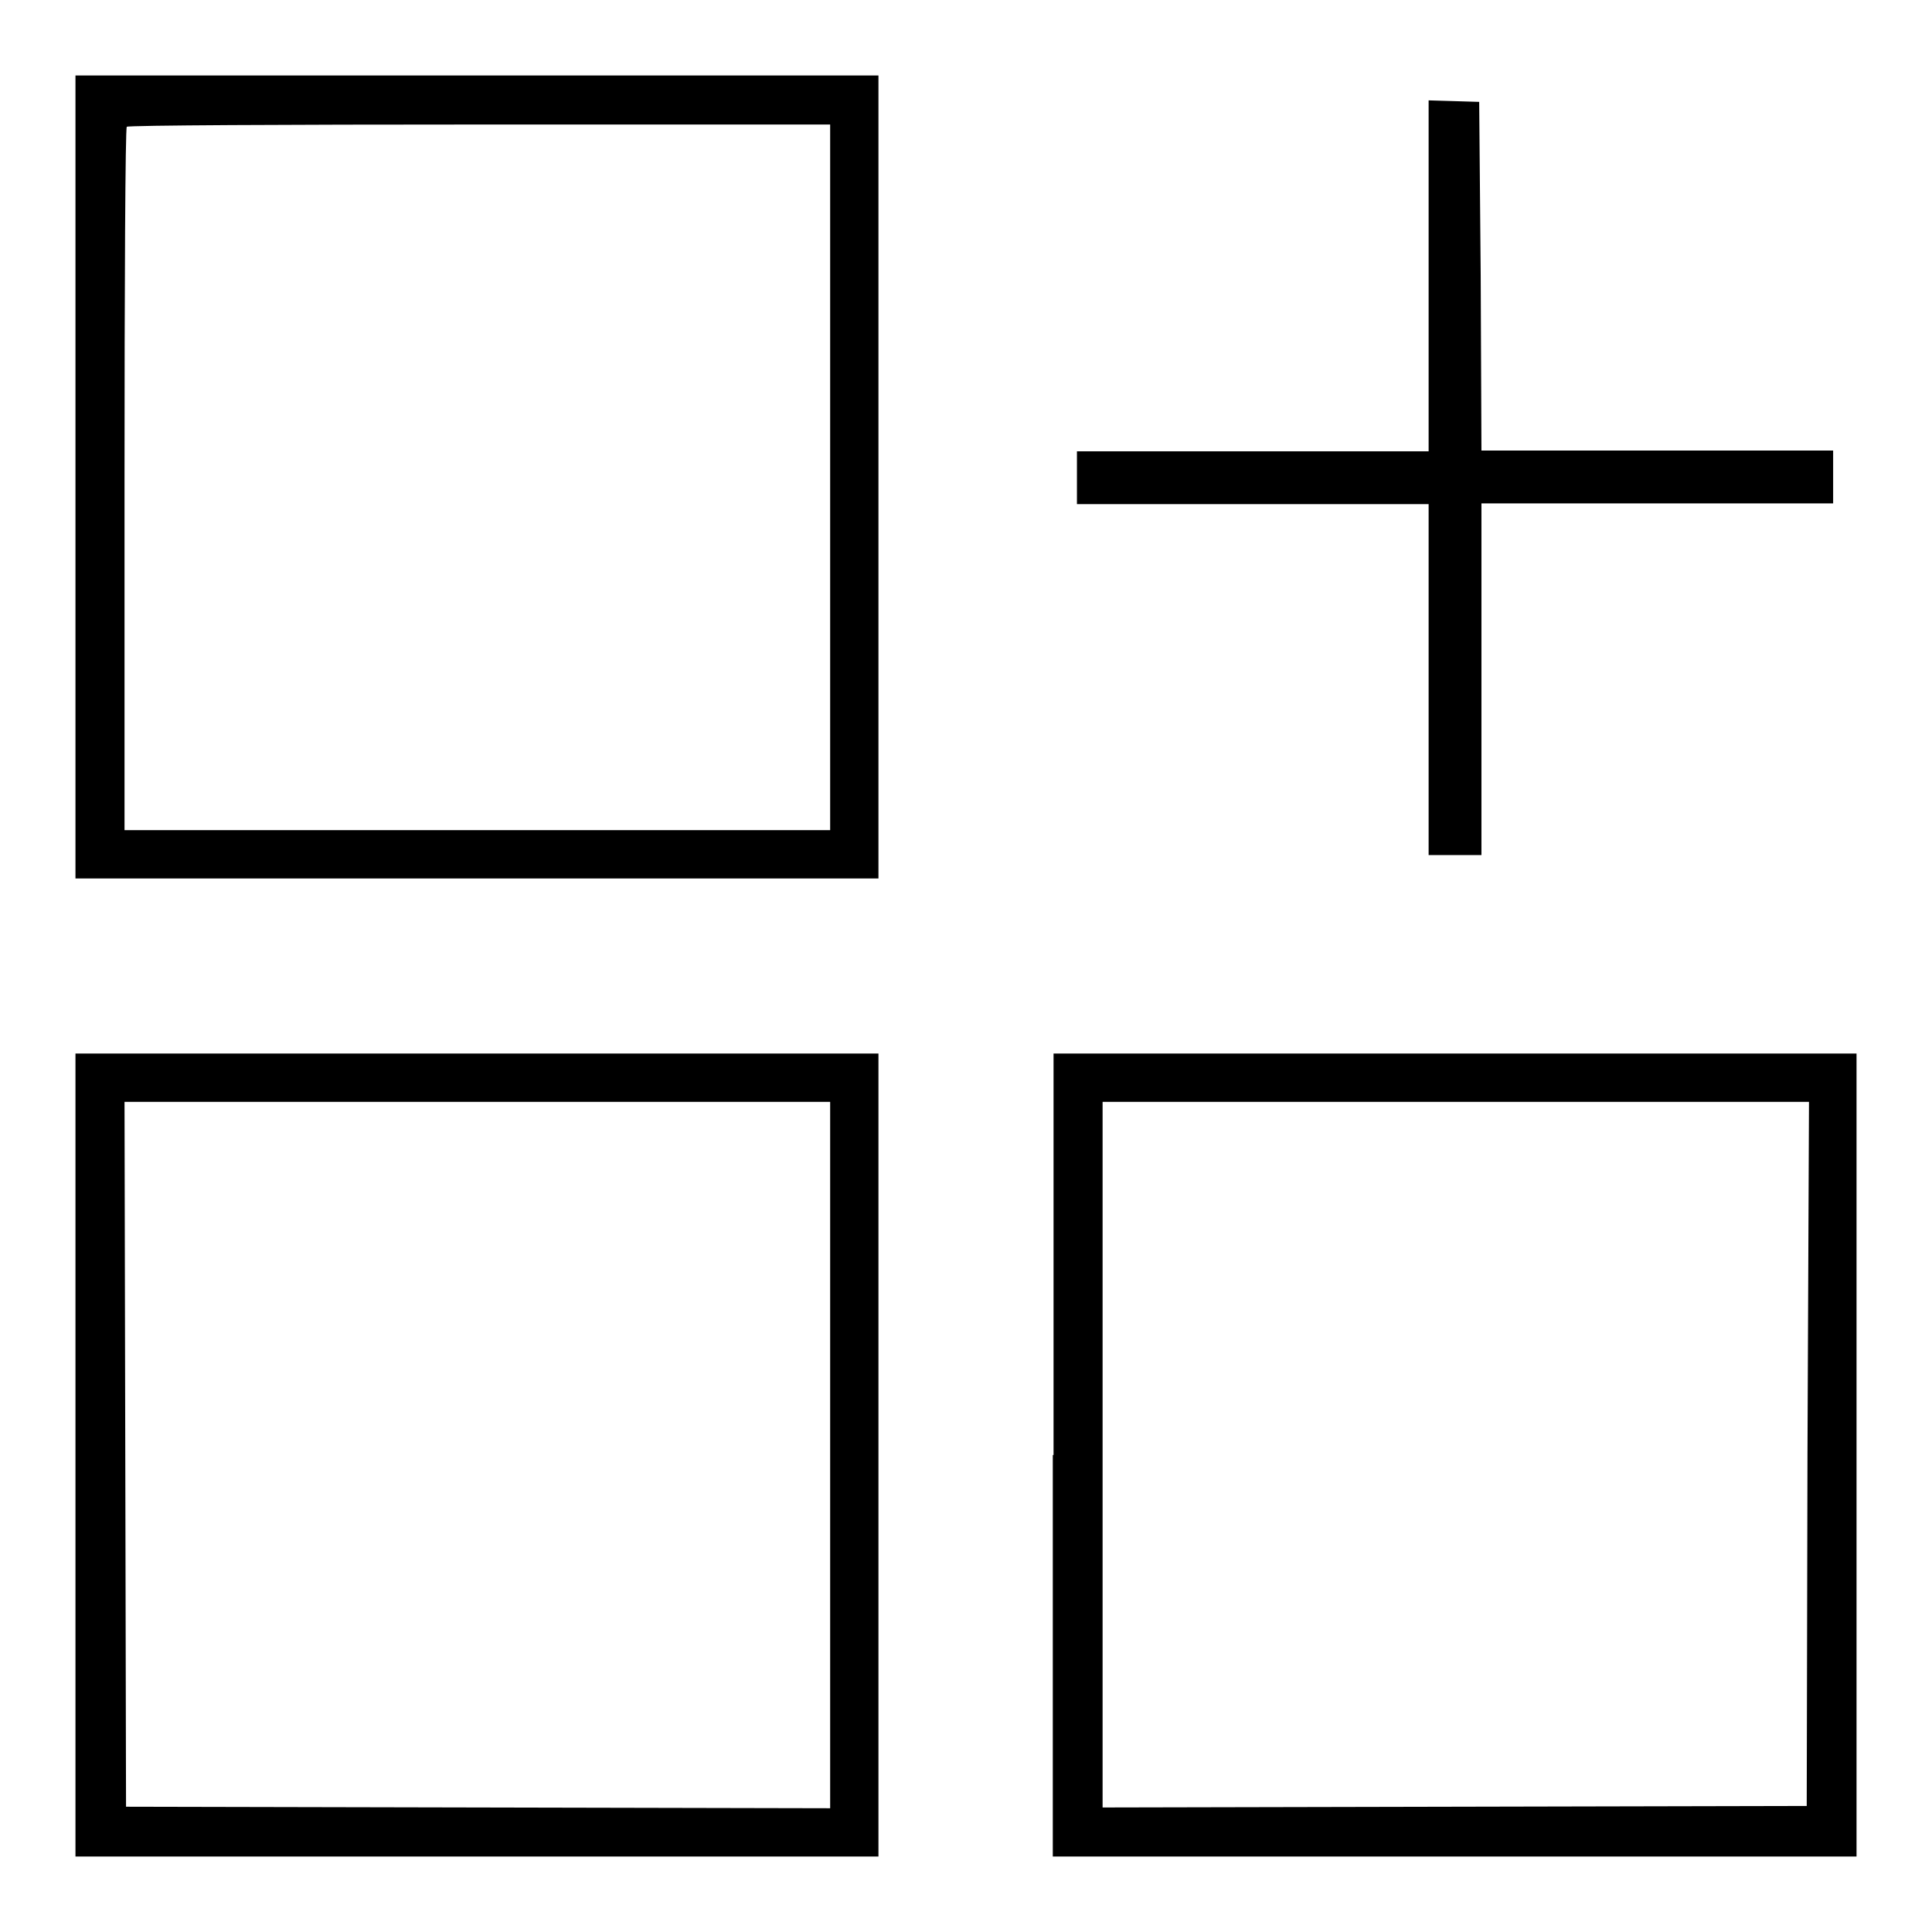
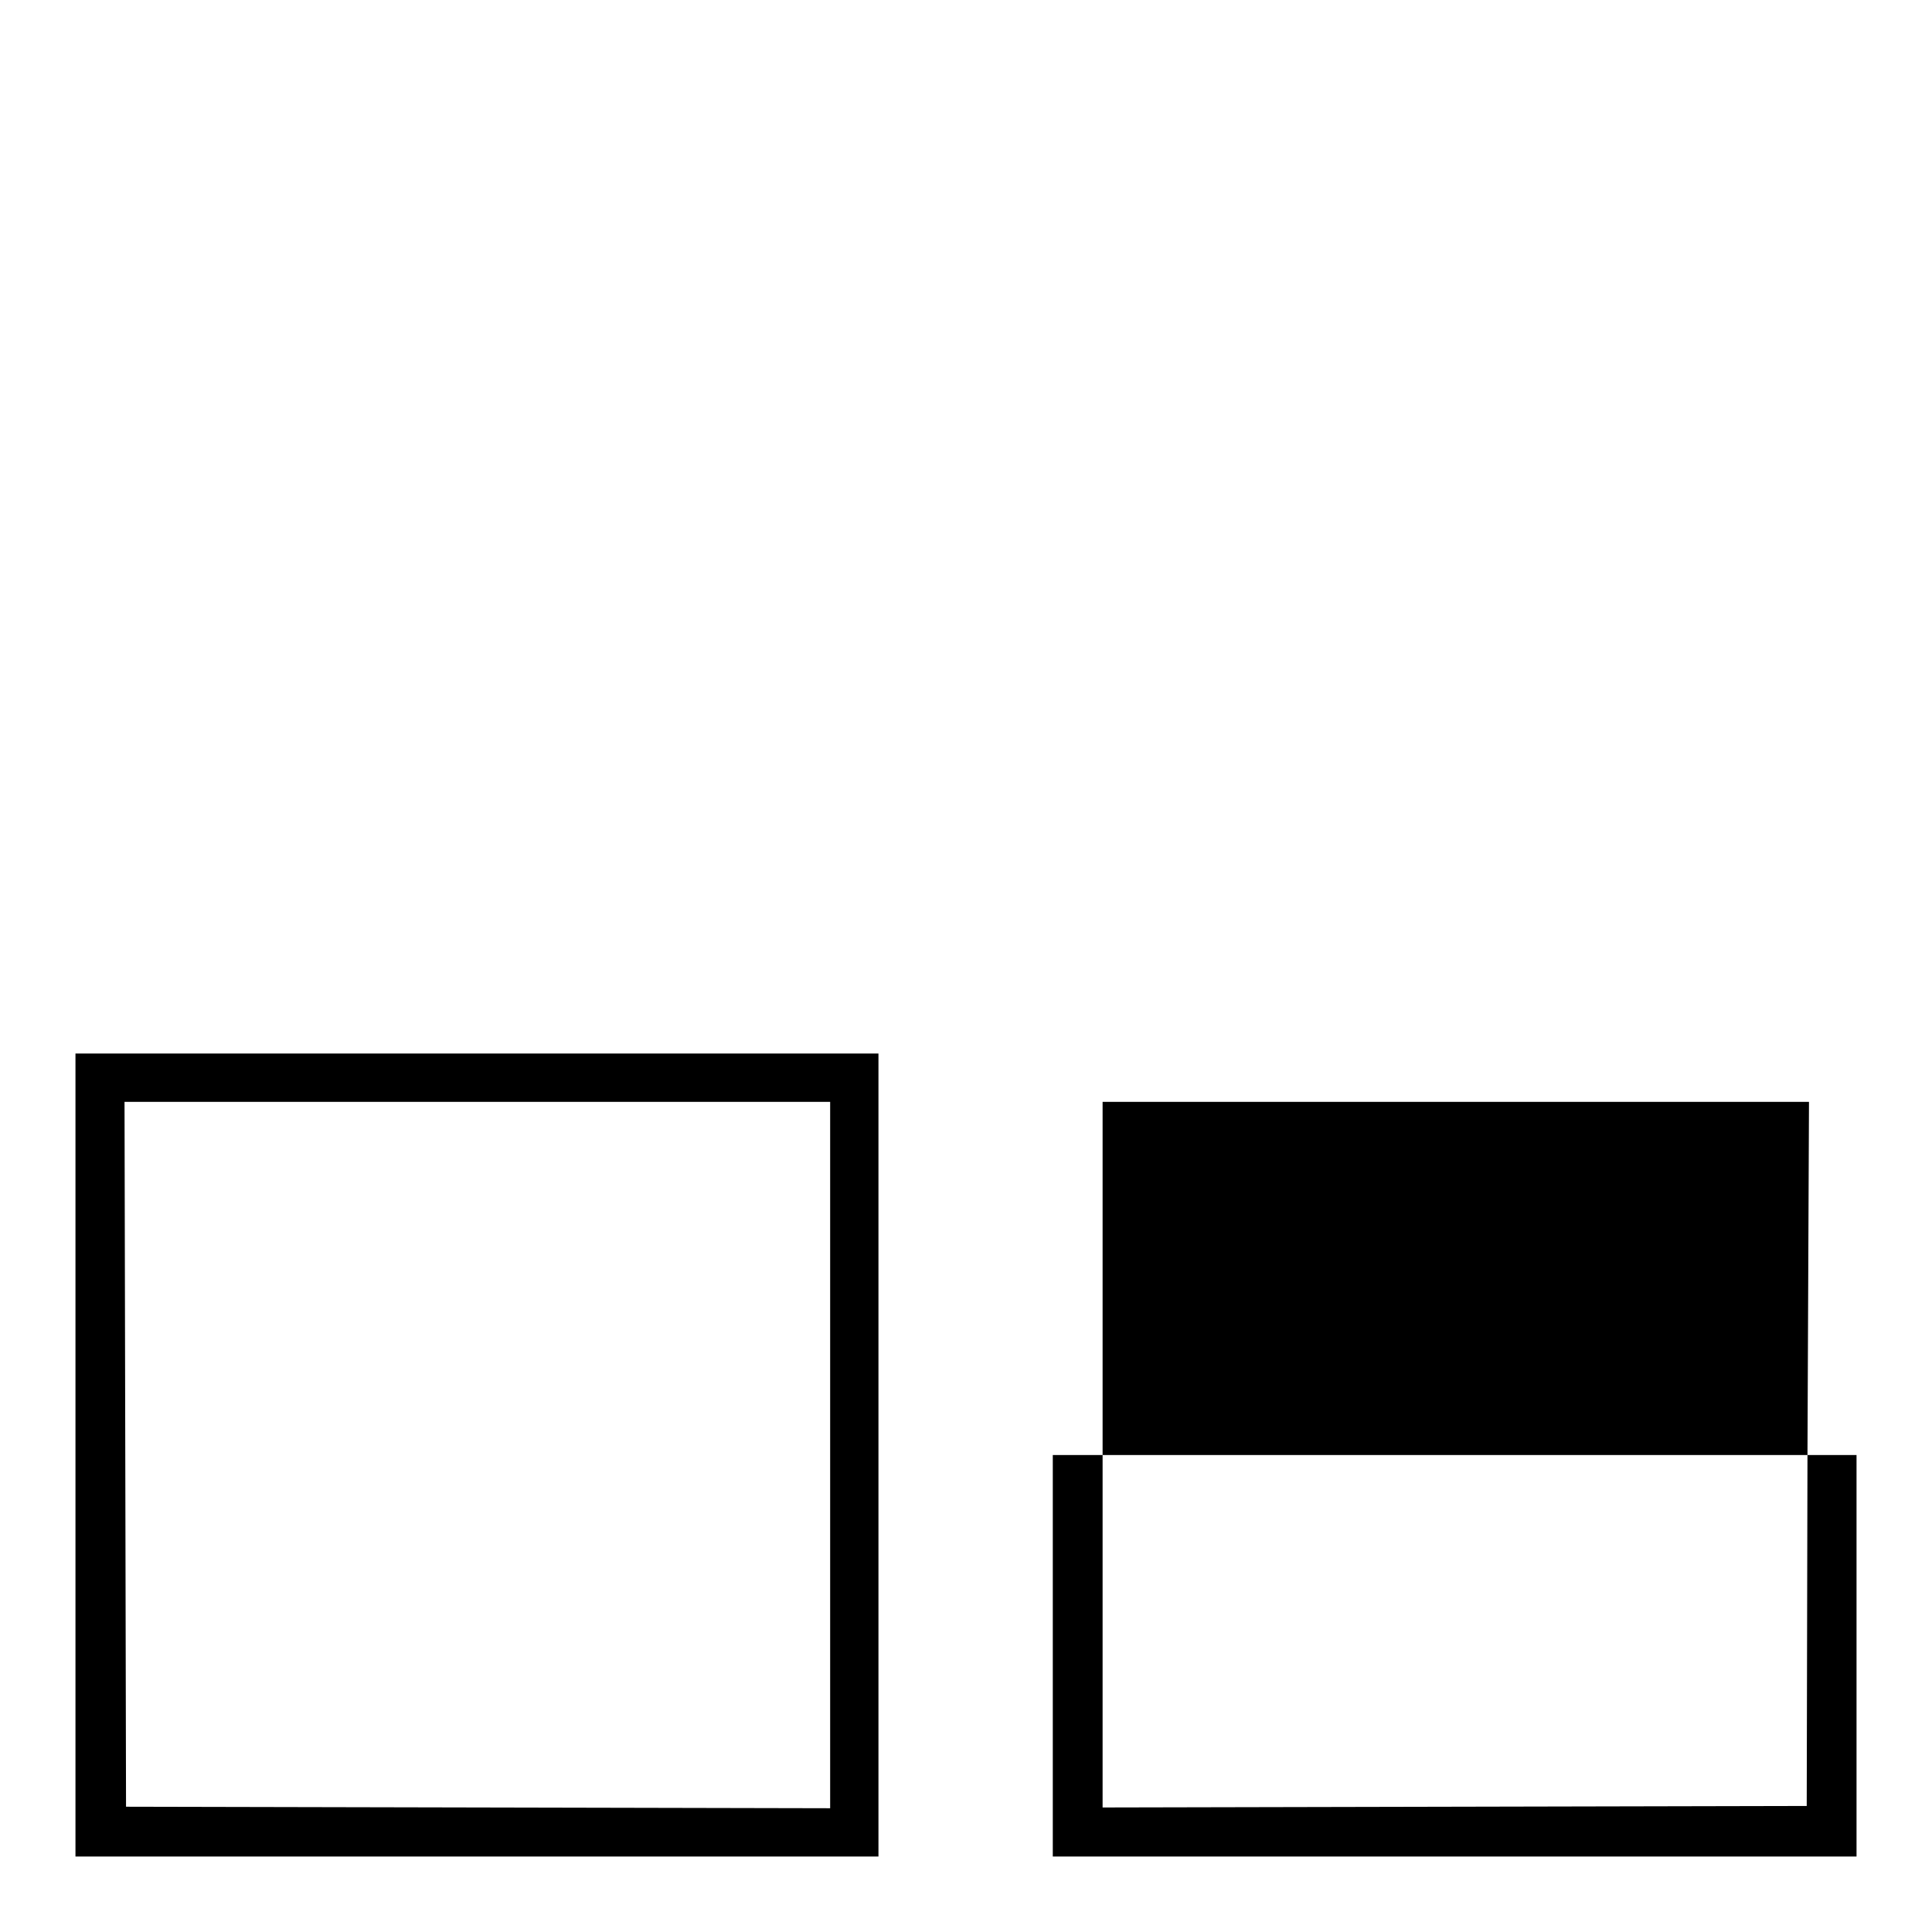
<svg xmlns="http://www.w3.org/2000/svg" version="1.1" x="0px" y="0px" viewBox="0 0 256 256" enable-background="new 0 0 256 256" xml:space="preserve">
  <g>
    <g>
      <g>
-         <path fill="#000000" d="M10,63.2v53.2h53.2h53.2V63.2V10H63.2H10V63.2z M110,63.2V110H63.2H16.5V63.6c0-25.6,0.1-46.6,0.3-46.8c0.1-0.2,21.2-0.3,46.8-0.3H110L110,63.2L110,63.2z" />
-         <path fill="#000000" d="M189.3,36.5v23.3H166h-23.3v3.5v3.5H166h23.3V90v23.3h3.5h3.5V90V66.7h23.3h23.3v-3.5v-3.5h-23.3h-23.3l-0.1-23.2L196,13.5l-3.3-0.1l-3.4-0.1L189.3,36.5L189.3,36.5z" />
        <path fill="#000000" d="M10,192.8V246h53.2h53.2v-53.2v-53.2H63.2H10V192.8z M110,192.8v46.8l-46.6-0.1l-46.7-0.1l-0.1-46.7L16.5,146h46.8H110L110,192.8L110,192.8z" />
-         <path fill="#000000" d="M139.5,192.8V246h53.2H246v-53.2v-53.2h-53.2h-53.2V192.8z M239.5,192.6l-0.1,46.7l-46.6,0.1l-46.7,0.1v-46.8V146h46.8h46.8L239.5,192.6z" />
+         <path fill="#000000" d="M139.5,192.8V246h53.2H246v-53.2h-53.2h-53.2V192.8z M239.5,192.6l-0.1,46.7l-46.6,0.1l-46.7,0.1v-46.8V146h46.8h46.8L239.5,192.6z" />
      </g>
    </g>
  </g>
</svg>